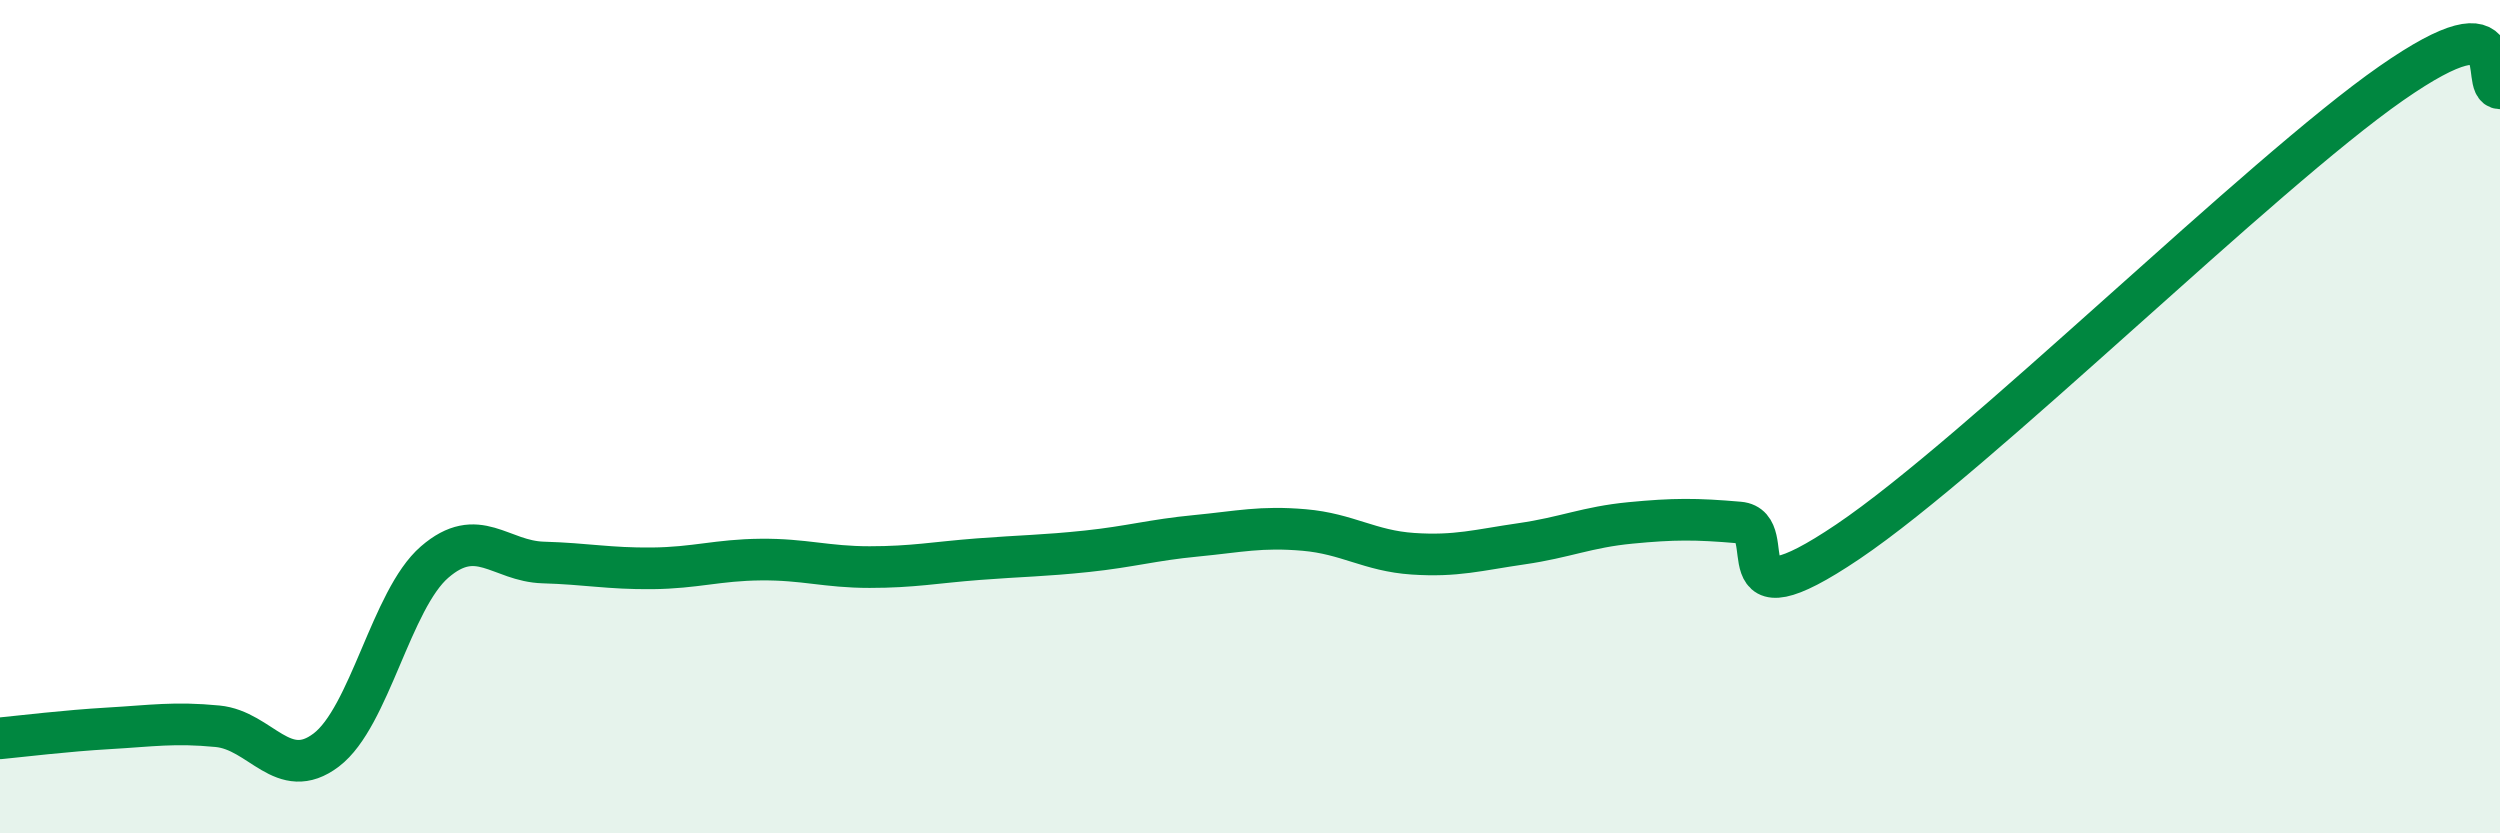
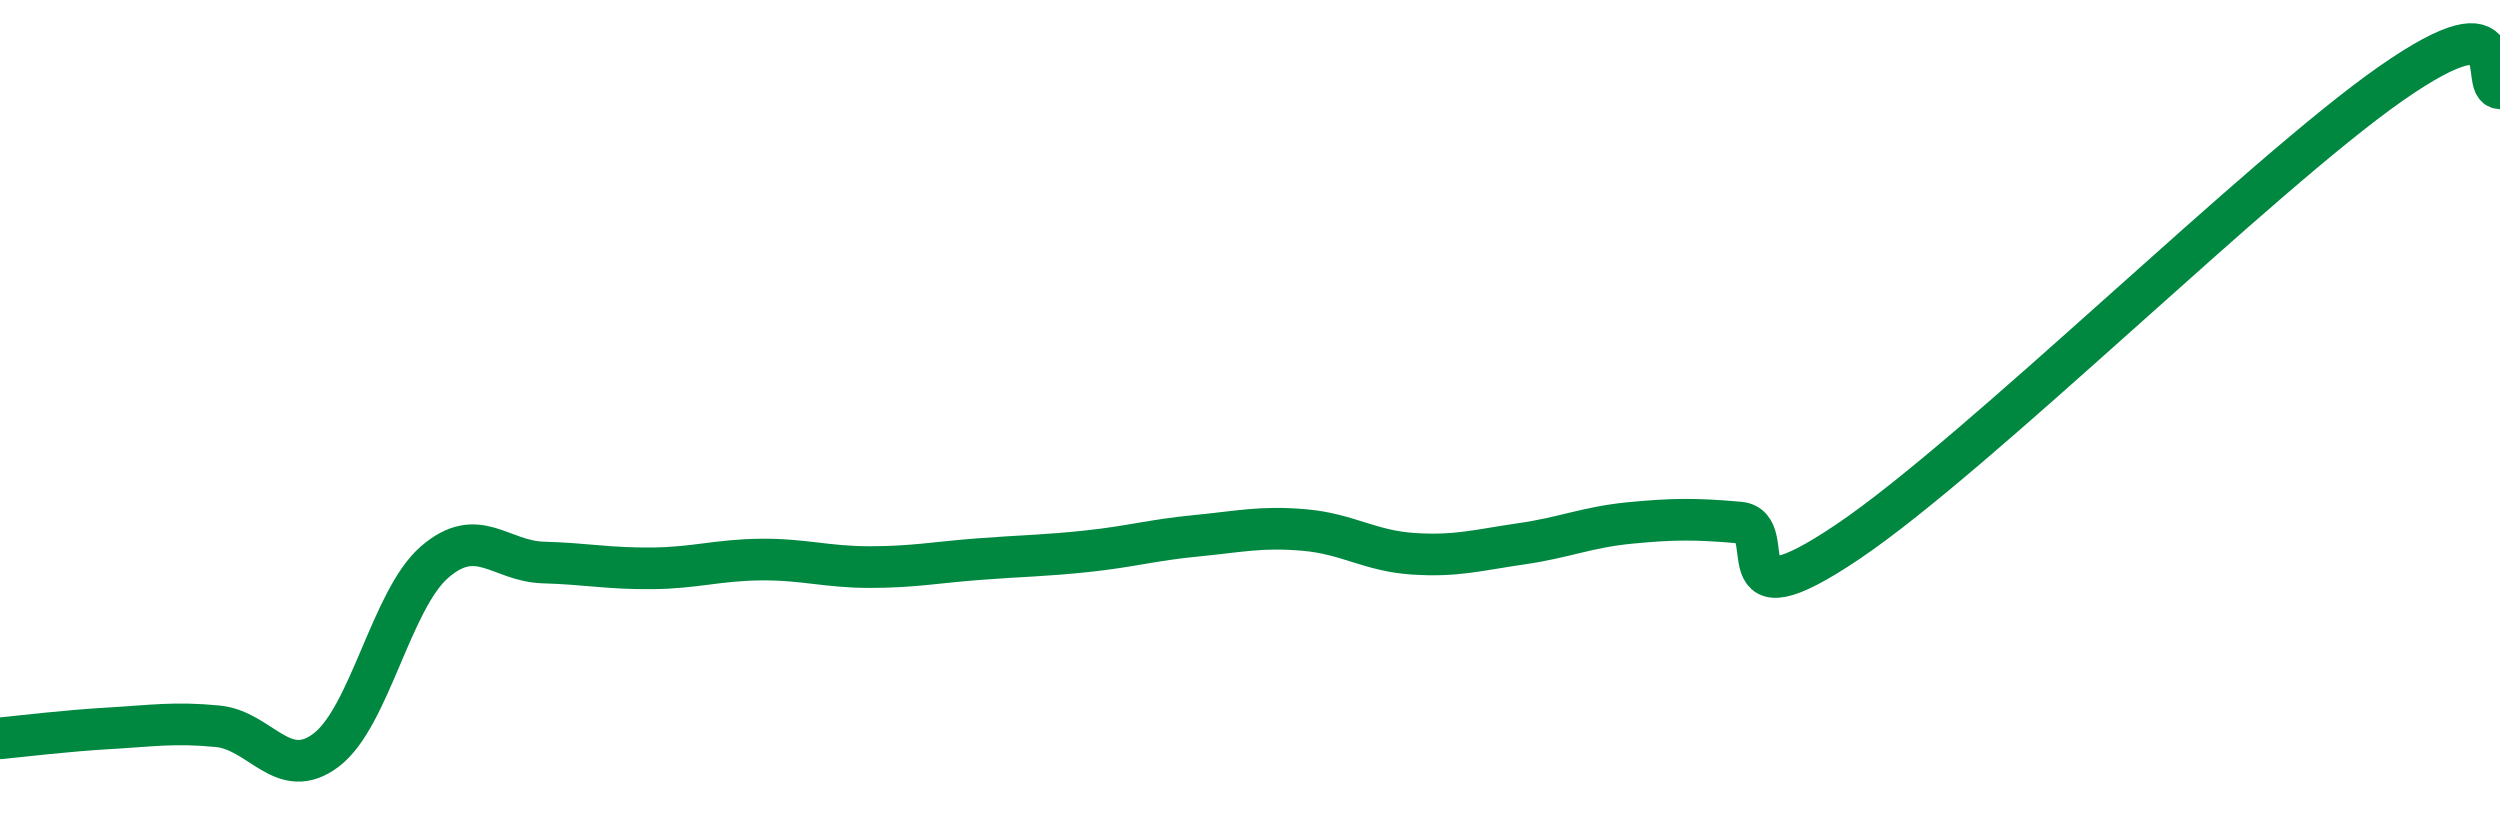
<svg xmlns="http://www.w3.org/2000/svg" width="60" height="20" viewBox="0 0 60 20">
-   <path d="M 0,17.72 C 0.52,17.67 1.57,17.54 2.61,17.48 C 3.65,17.42 4.18,17.33 5.22,17.43 C 6.26,17.53 6.79,18.79 7.83,18 C 8.87,17.21 9.39,14.39 10.43,13.49 C 11.47,12.59 12,13.47 13.04,13.5 C 14.08,13.53 14.61,13.65 15.65,13.64 C 16.69,13.63 17.22,13.44 18.26,13.43 C 19.3,13.42 19.83,13.61 20.87,13.61 C 21.91,13.61 22.44,13.5 23.48,13.42 C 24.52,13.34 25.05,13.34 26.09,13.23 C 27.13,13.12 27.66,12.96 28.7,12.86 C 29.74,12.76 30.26,12.63 31.3,12.72 C 32.34,12.81 32.87,13.22 33.91,13.29 C 34.95,13.36 35.48,13.2 36.52,13.05 C 37.56,12.9 38.09,12.65 39.13,12.55 C 40.17,12.45 40.7,12.45 41.74,12.54 C 42.78,12.63 41.22,15.11 44.35,13 C 47.48,10.89 54.26,4.18 57.39,2 C 60.52,-0.18 59.48,2.1 60,2.12L60 20L0 20Z" fill="#008740" opacity="0.1" stroke-linecap="round" stroke-linejoin="round" />
  <path d="M 0,17.72 C 0.52,17.67 1.57,17.54 2.61,17.48 C 3.65,17.42 4.18,17.33 5.22,17.43 C 6.26,17.53 6.79,18.79 7.83,18 C 8.87,17.21 9.39,14.39 10.43,13.49 C 11.47,12.59 12,13.47 13.04,13.5 C 14.08,13.53 14.61,13.65 15.65,13.64 C 16.69,13.63 17.22,13.44 18.26,13.43 C 19.3,13.42 19.83,13.61 20.87,13.61 C 21.91,13.61 22.44,13.5 23.48,13.42 C 24.52,13.34 25.05,13.34 26.09,13.23 C 27.13,13.12 27.66,12.96 28.7,12.86 C 29.74,12.76 30.26,12.63 31.3,12.72 C 32.34,12.81 32.87,13.22 33.91,13.29 C 34.95,13.36 35.48,13.2 36.52,13.05 C 37.56,12.9 38.09,12.65 39.13,12.55 C 40.17,12.45 40.7,12.45 41.74,12.54 C 42.78,12.63 41.22,15.11 44.35,13 C 47.48,10.89 54.26,4.18 57.39,2 C 60.52,-0.18 59.48,2.1 60,2.12" stroke="#008740" stroke-width="1" fill="none" stroke-linecap="round" stroke-linejoin="round" />
</svg>